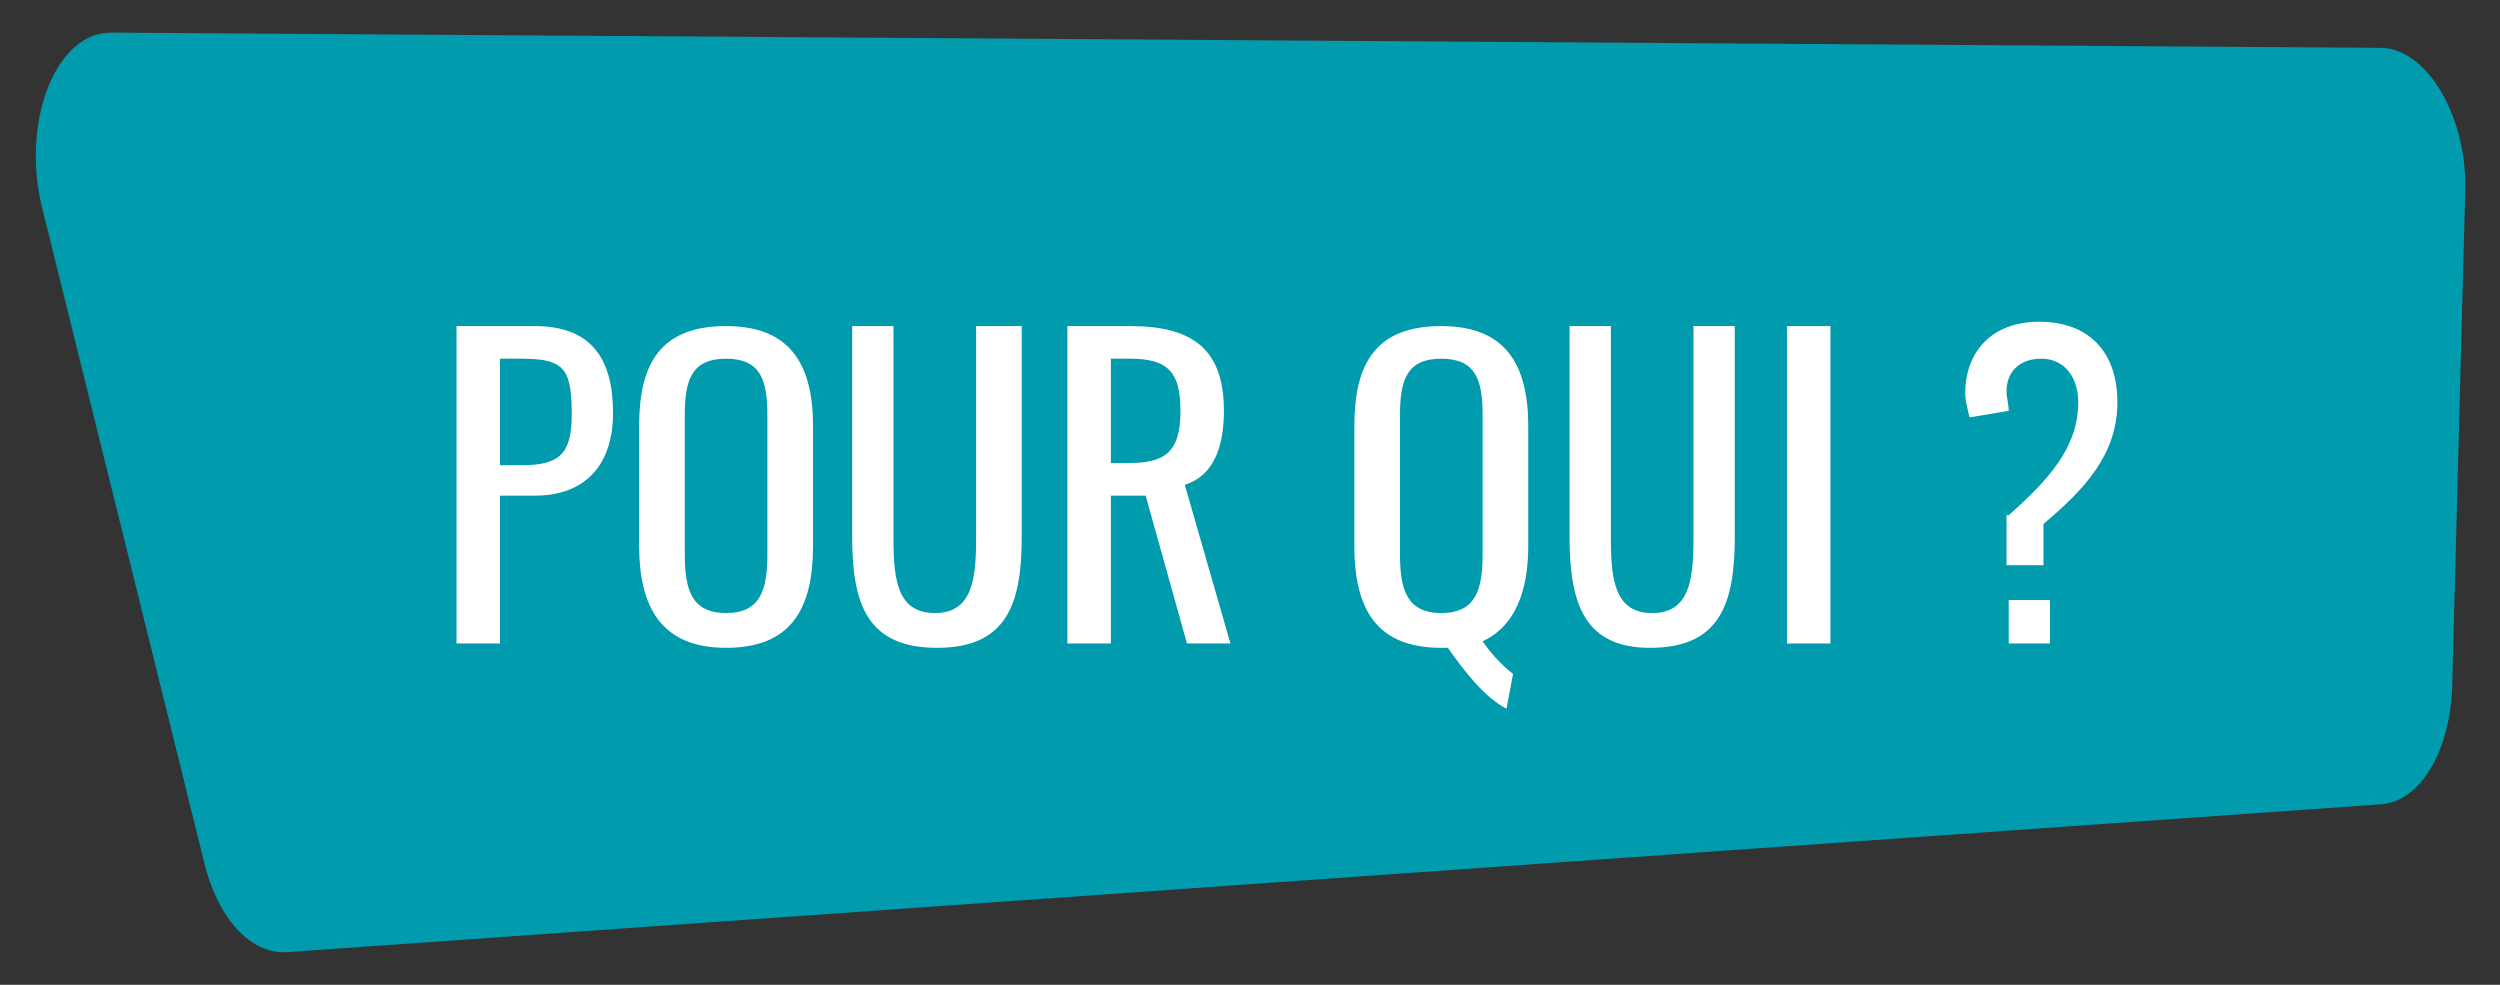
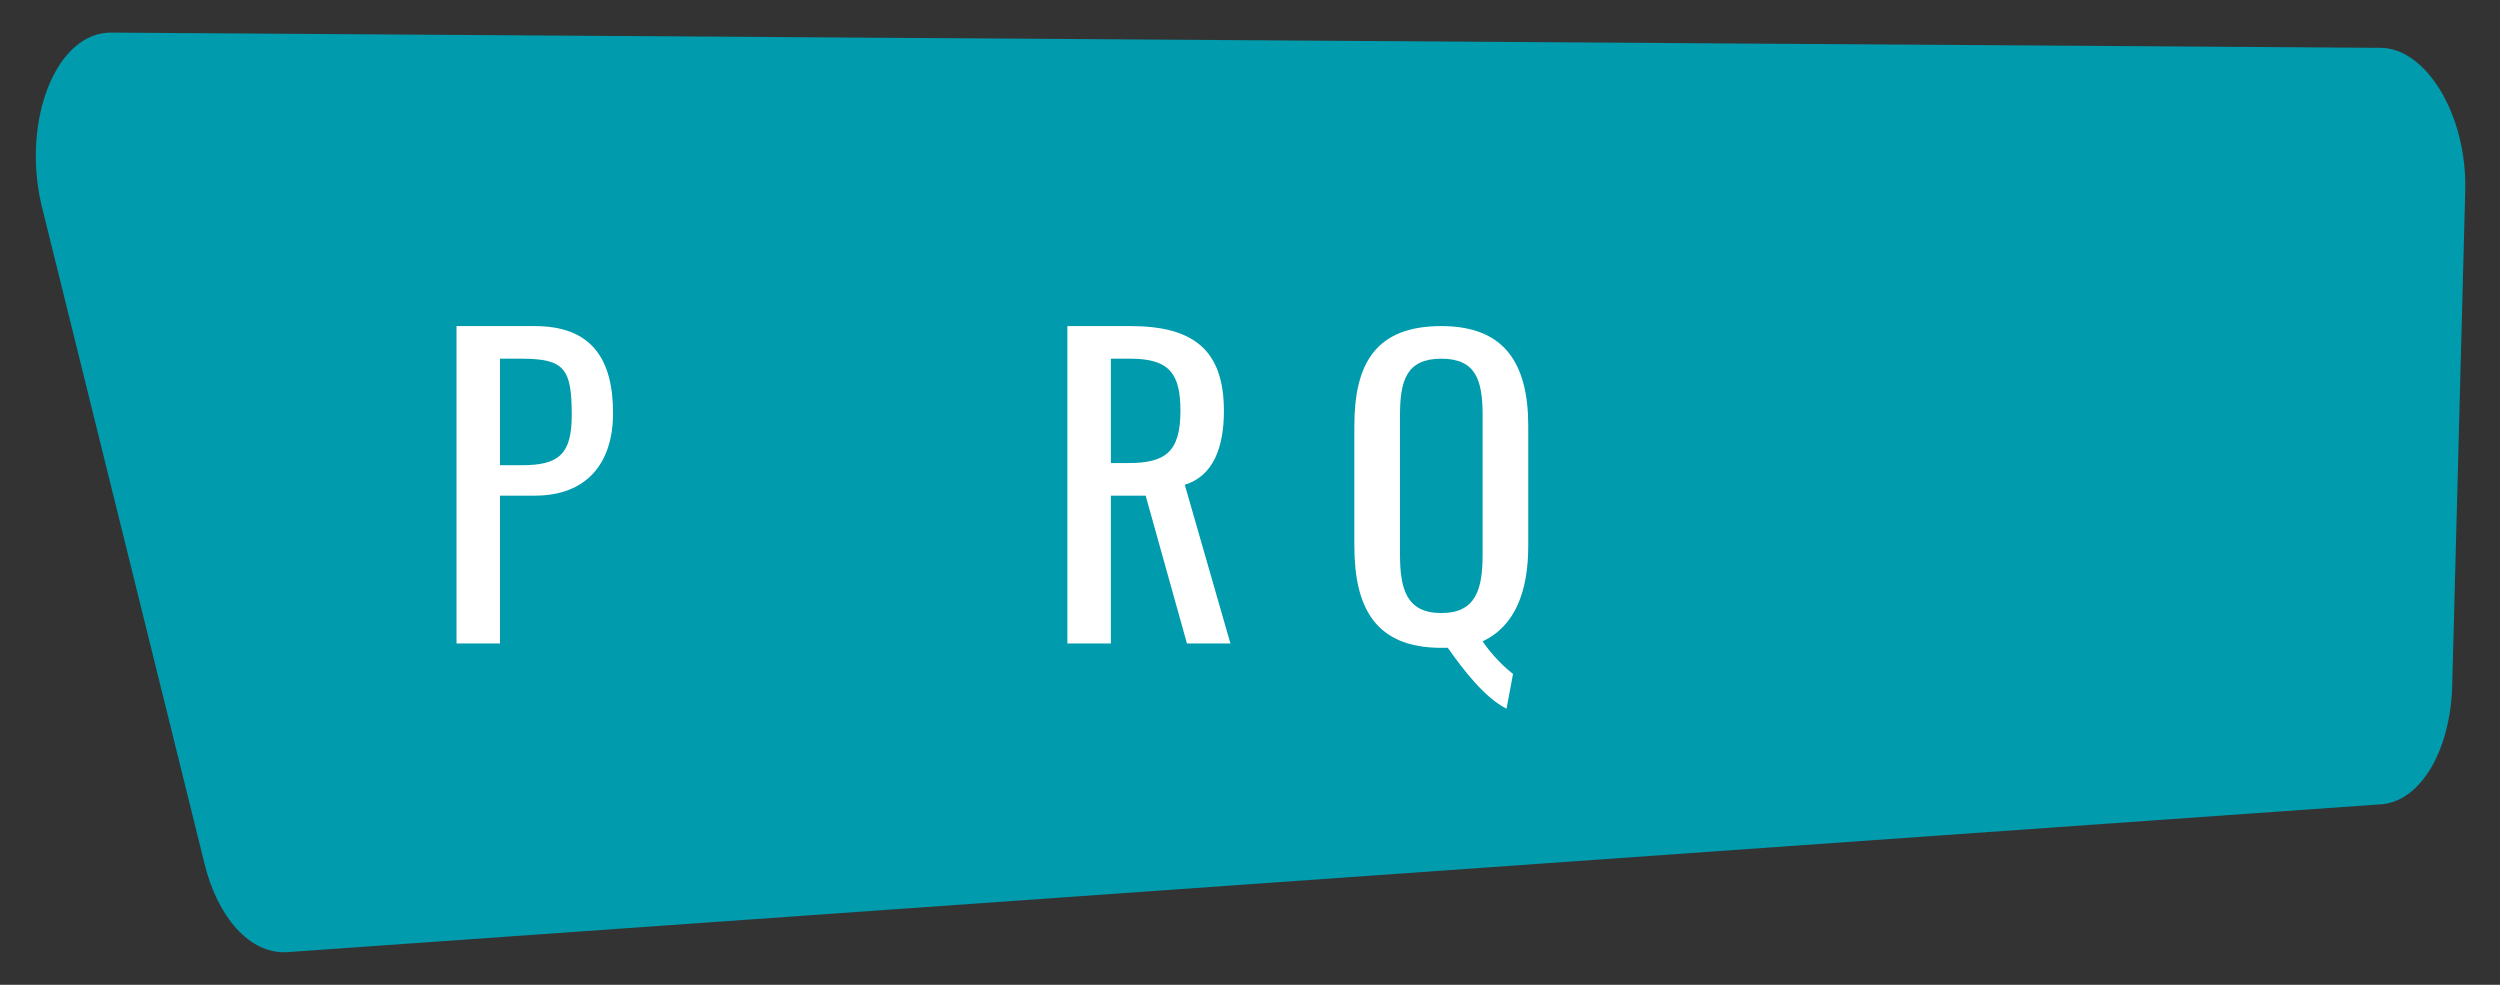
<svg xmlns="http://www.w3.org/2000/svg" version="1.1" id="Calque_1" x="0px" y="0px" width="115px" height="45.3px" viewBox="0 0 115 45.3" style="enable-background:new 0 0 115 45.3;" xml:space="preserve">
  <rect x="0" y="0" width="115" height="45.3" fill="#333333" stroke="none" />
  <g>
    <path style="fill:#009BAD;" d="M113.4,8.8l-0.6,22.8c-0.1,3-1.5,5.3-3.3,5.4l-96.3,6.8c-1.7,0.1-3.2-1.6-3.8-4.1L1.9,9.4   C1,5.5,2.6,1.4,5.2,1.5l104.3,0.7C111.6,2.2,113.5,5.3,113.4,8.8z" />
    <g>
      <path style="fill:#FFFFFF;" d="M21,15h3.6c2.6,0,3.6,1.5,3.6,4c0,2.3-1.2,3.8-3.6,3.8H23v6.8h-2V15z M24,21.4    c1.7,0,2.3-0.5,2.3-2.3c0-2.1-0.3-2.6-2.3-2.6h-1v4.9H24z" />
-       <path style="fill:#FFFFFF;" d="M29.4,25.1v-5.5c0-2.9,1-4.6,4-4.6c2.9,0,4,1.7,4,4.6v5.5c0,2.9-1,4.7-4,4.7    C30.4,29.8,29.4,27.9,29.4,25.1z M35.3,25.5v-6.4c0-1.6-0.3-2.6-1.9-2.6c-1.6,0-1.9,1-1.9,2.6v6.4c0,1.6,0.3,2.7,1.9,2.7    C35,28.2,35.3,27.1,35.3,25.5z" />
-       <path style="fill:#FFFFFF;" d="M39.2,24.7V15h1.9v9.8c0,1.9,0.2,3.4,1.9,3.4c1.7,0,1.9-1.5,1.9-3.4V15H47v9.7    c0,3.1-0.7,5.1-3.9,5.1C39.9,29.8,39.2,27.8,39.2,24.7z" />
      <path style="fill:#FFFFFF;" d="M49.1,15H52c2.9,0,4.3,1.1,4.3,3.9c0,1.7-0.5,3-1.8,3.4l2.1,7.3h-2l-1.9-6.8h-1.6v6.8h-2V15z     M51.9,21.3c1.7,0,2.4-0.5,2.4-2.4c0-1.7-0.5-2.4-2.3-2.4h-0.9v4.8H51.9z" />
      <path style="fill:#FFFFFF;" d="M66.6,29.8c-0.1,0-0.2,0-0.3,0c-3,0-4-1.8-4-4.7v-5.5c0-2.9,1-4.6,4-4.6c2.9,0,4,1.7,4,4.6v5.5    c0,2.1-0.6,3.7-2.1,4.4c0.4,0.6,1,1.2,1.4,1.5l-0.3,1.6C68.3,32.1,67.3,30.8,66.6,29.8z M68.2,25.5v-6.4c0-1.6-0.3-2.6-1.9-2.6    s-1.9,1-1.9,2.6v6.4c0,1.6,0.3,2.7,1.9,2.7S68.2,27.1,68.2,25.5z" />
-       <path style="fill:#FFFFFF;" d="M72.2,24.7V15h1.9v9.8c0,1.9,0.2,3.4,1.9,3.4c1.7,0,1.9-1.5,1.9-3.4V15h1.9v9.7    c0,3.1-0.7,5.1-3.9,5.1C72.9,29.8,72.2,27.8,72.2,24.7z" />
-       <path style="fill:#FFFFFF;" d="M82.2,15h2v14.6h-2V15z" />
-       <path style="fill:#FFFFFF;" d="M92.4,23.7c1.8-1.6,3.2-3.1,3.2-5.2c0-1.1-0.6-2-1.7-2c-1,0-1.6,0.6-1.6,1.5c0,0.3,0.1,0.6,0.1,0.9    l-1.8,0.3c-0.1-0.4-0.2-0.8-0.2-1.1c0-1.9,1.2-3.3,3.4-3.3c2.3,0,3.6,1.4,3.6,3.7c0,2.4-1.5,4-3.4,5.6V26h-1.7V23.7z M92.4,27.6    h1.9v2h-1.9V27.6z" />
    </g>
  </g>
</svg>